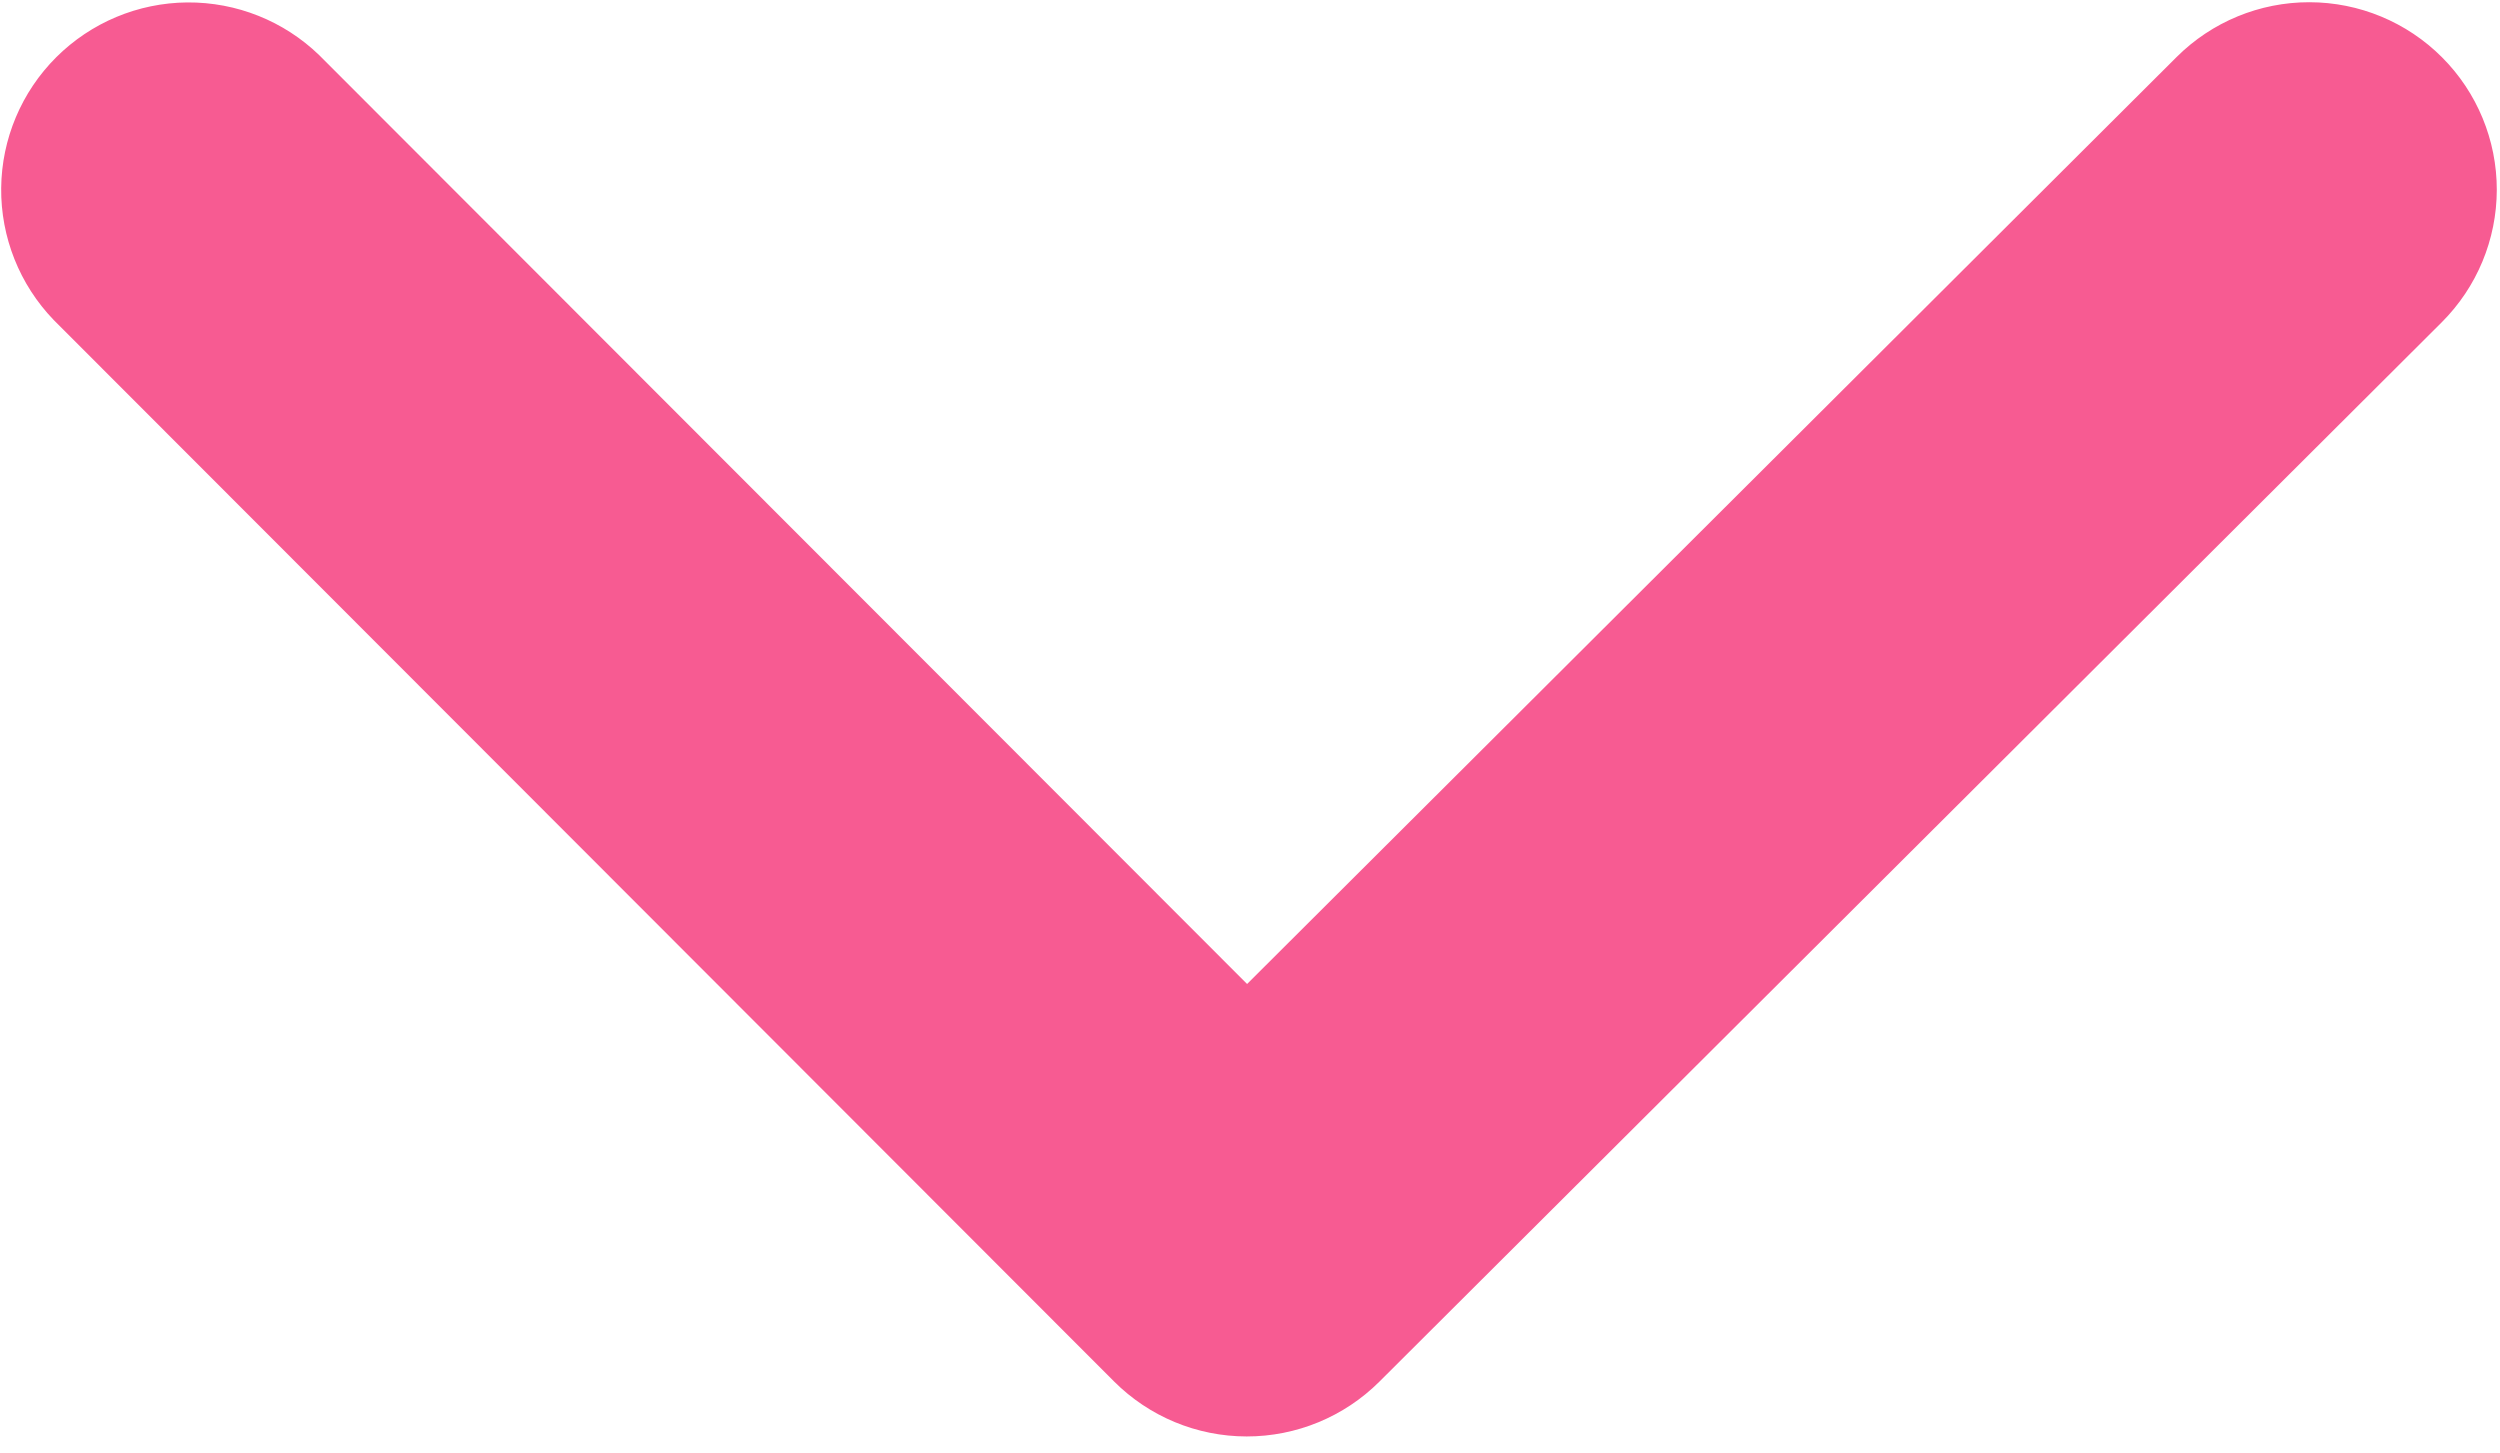
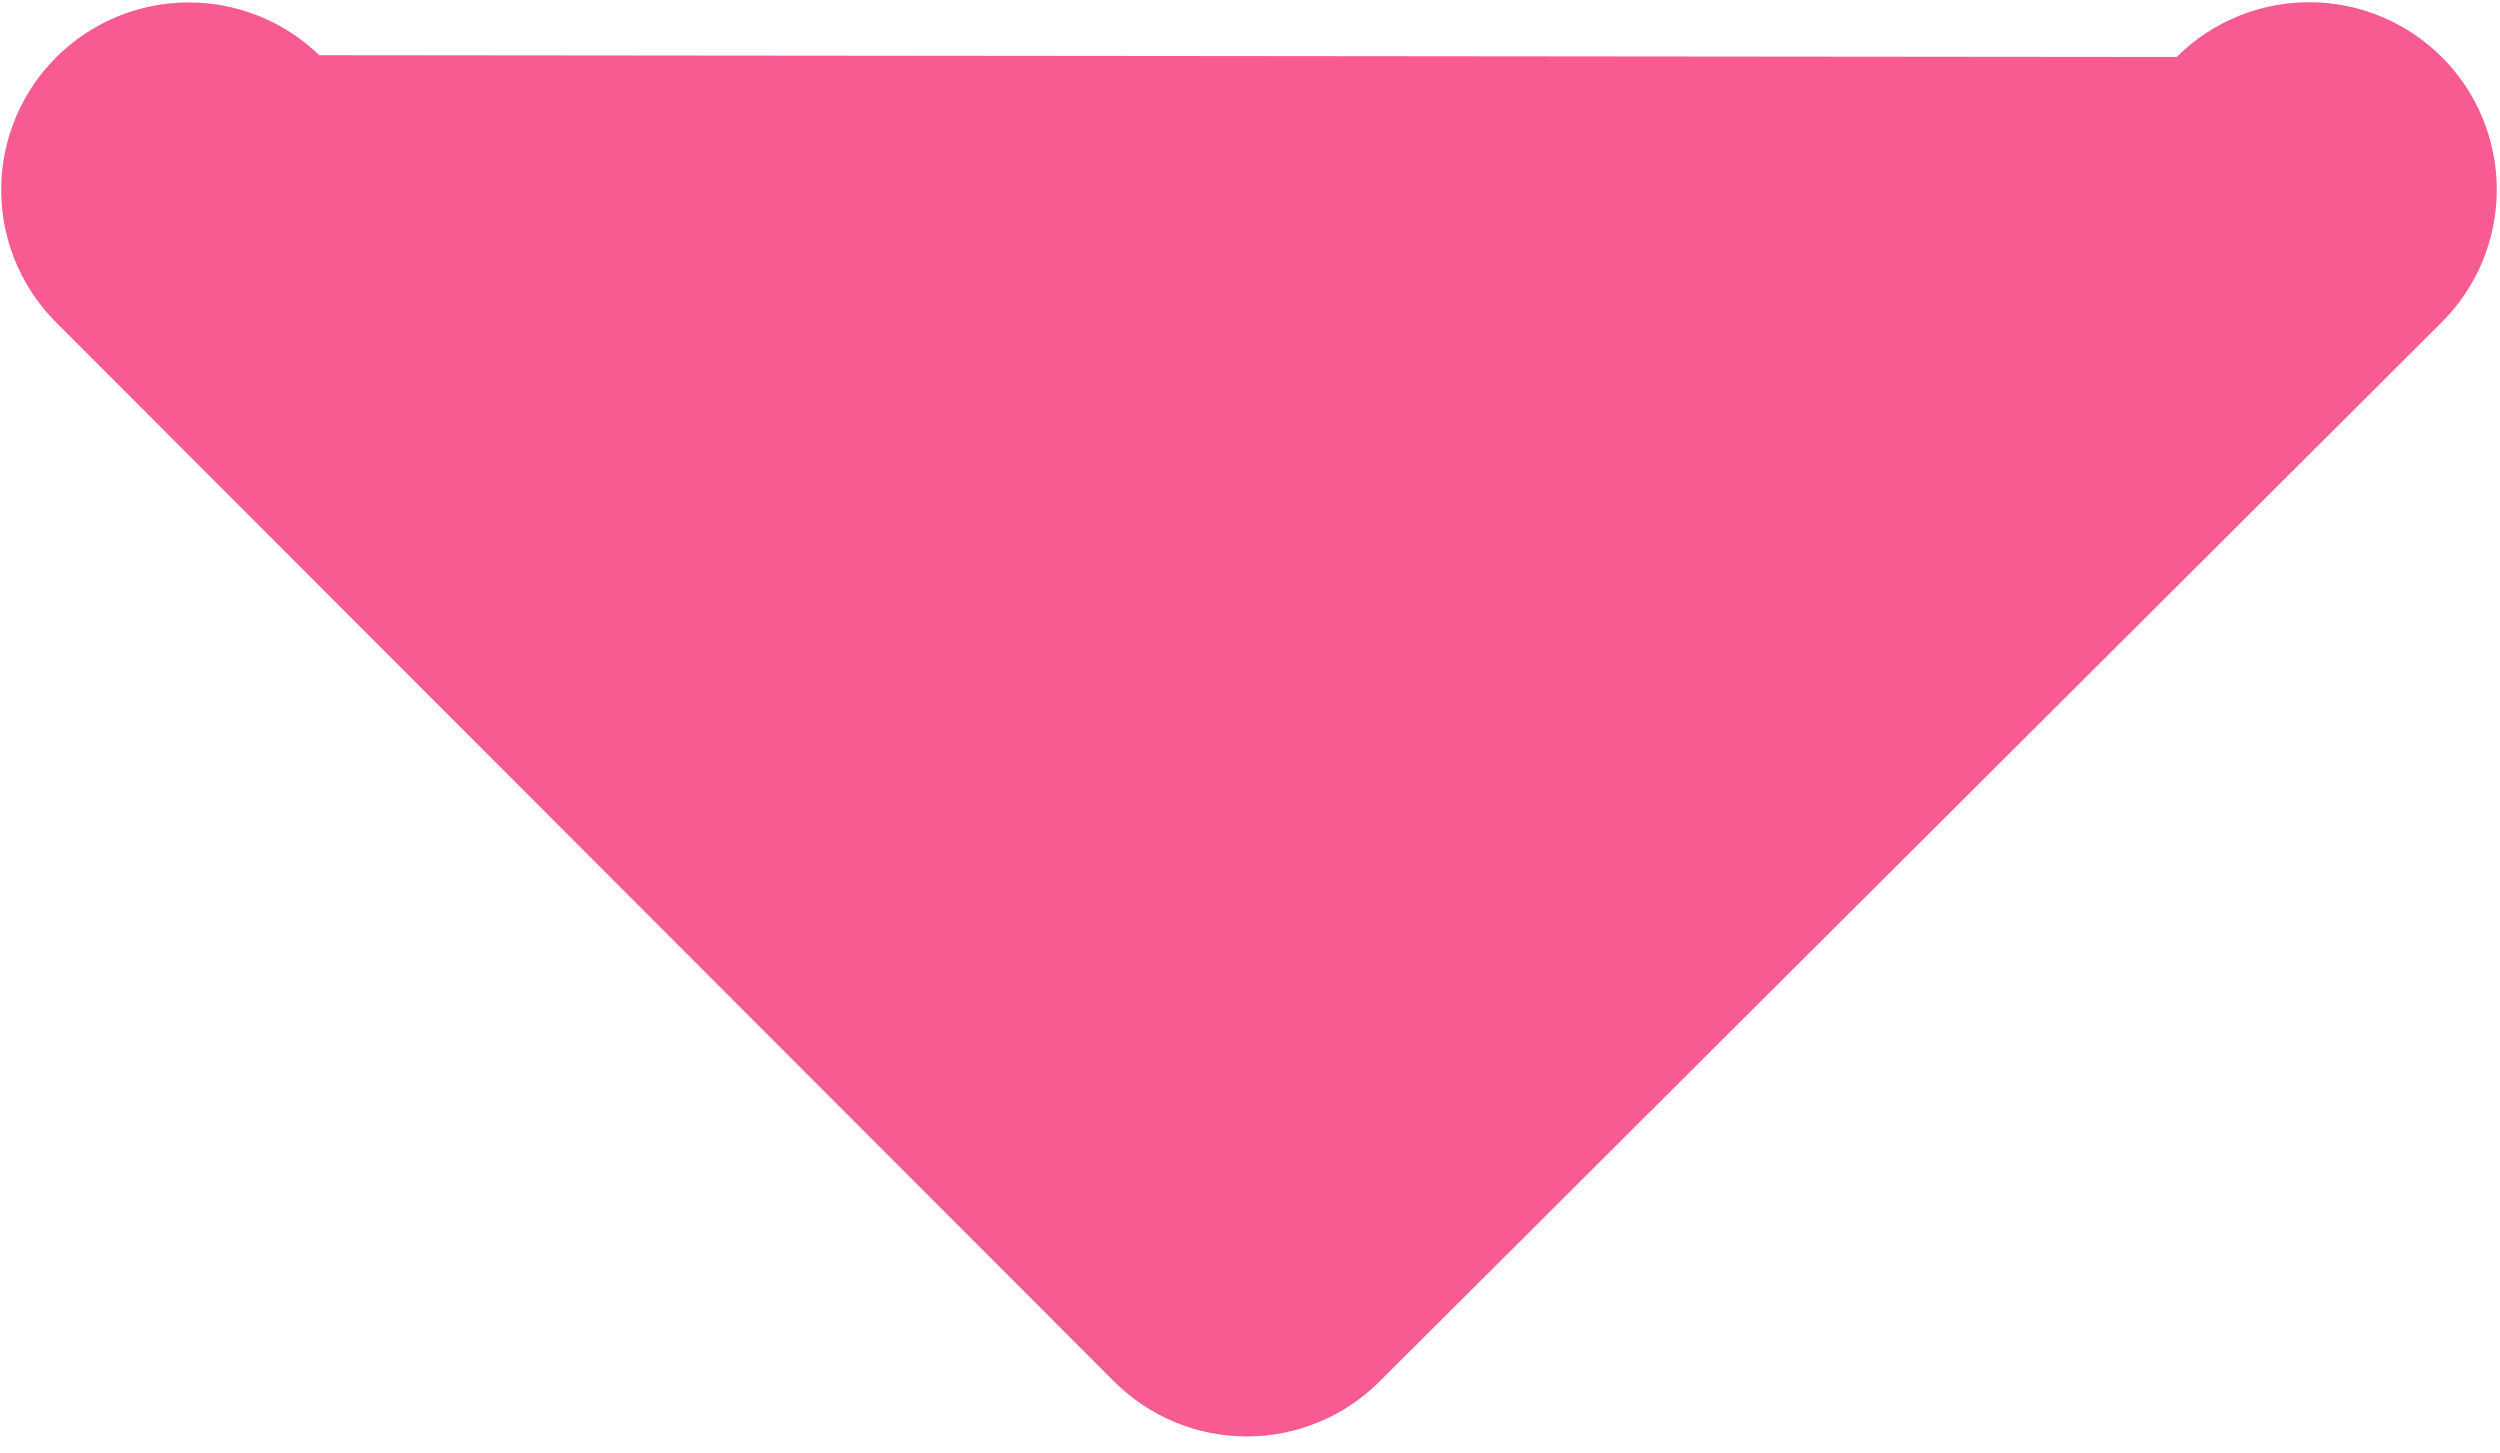
<svg xmlns="http://www.w3.org/2000/svg" width="74" height="43" viewBox="0 0 74 43" fill="none">
-   <path d="M72.282 1.694C71.242 0.653 69.83 0.067 68.358 0.066C66.885 0.064 65.472 0.647 64.43 1.686L36.914 29.126L9.45 1.634C8.404 0.622 7.002 0.061 5.545 0.072C4.089 0.084 2.696 0.666 1.665 1.694C0.635 2.721 0.049 4.113 0.035 5.567C0.021 7.022 0.58 8.424 1.59 9.472L32.976 40.891C34.017 41.932 35.428 42.518 36.901 42.519C38.373 42.52 39.786 41.937 40.829 40.898L72.275 9.54C73.317 8.5 73.903 7.09 73.905 5.618C73.906 4.147 73.323 2.735 72.282 1.694Z" fill="#F75B92" />
+   <path d="M72.282 1.694C71.242 0.653 69.83 0.067 68.358 0.066C66.885 0.064 65.472 0.647 64.43 1.686L9.45 1.634C8.404 0.622 7.002 0.061 5.545 0.072C4.089 0.084 2.696 0.666 1.665 1.694C0.635 2.721 0.049 4.113 0.035 5.567C0.021 7.022 0.58 8.424 1.59 9.472L32.976 40.891C34.017 41.932 35.428 42.518 36.901 42.519C38.373 42.52 39.786 41.937 40.829 40.898L72.275 9.54C73.317 8.5 73.903 7.09 73.905 5.618C73.906 4.147 73.323 2.735 72.282 1.694Z" fill="#F75B92" />
</svg>